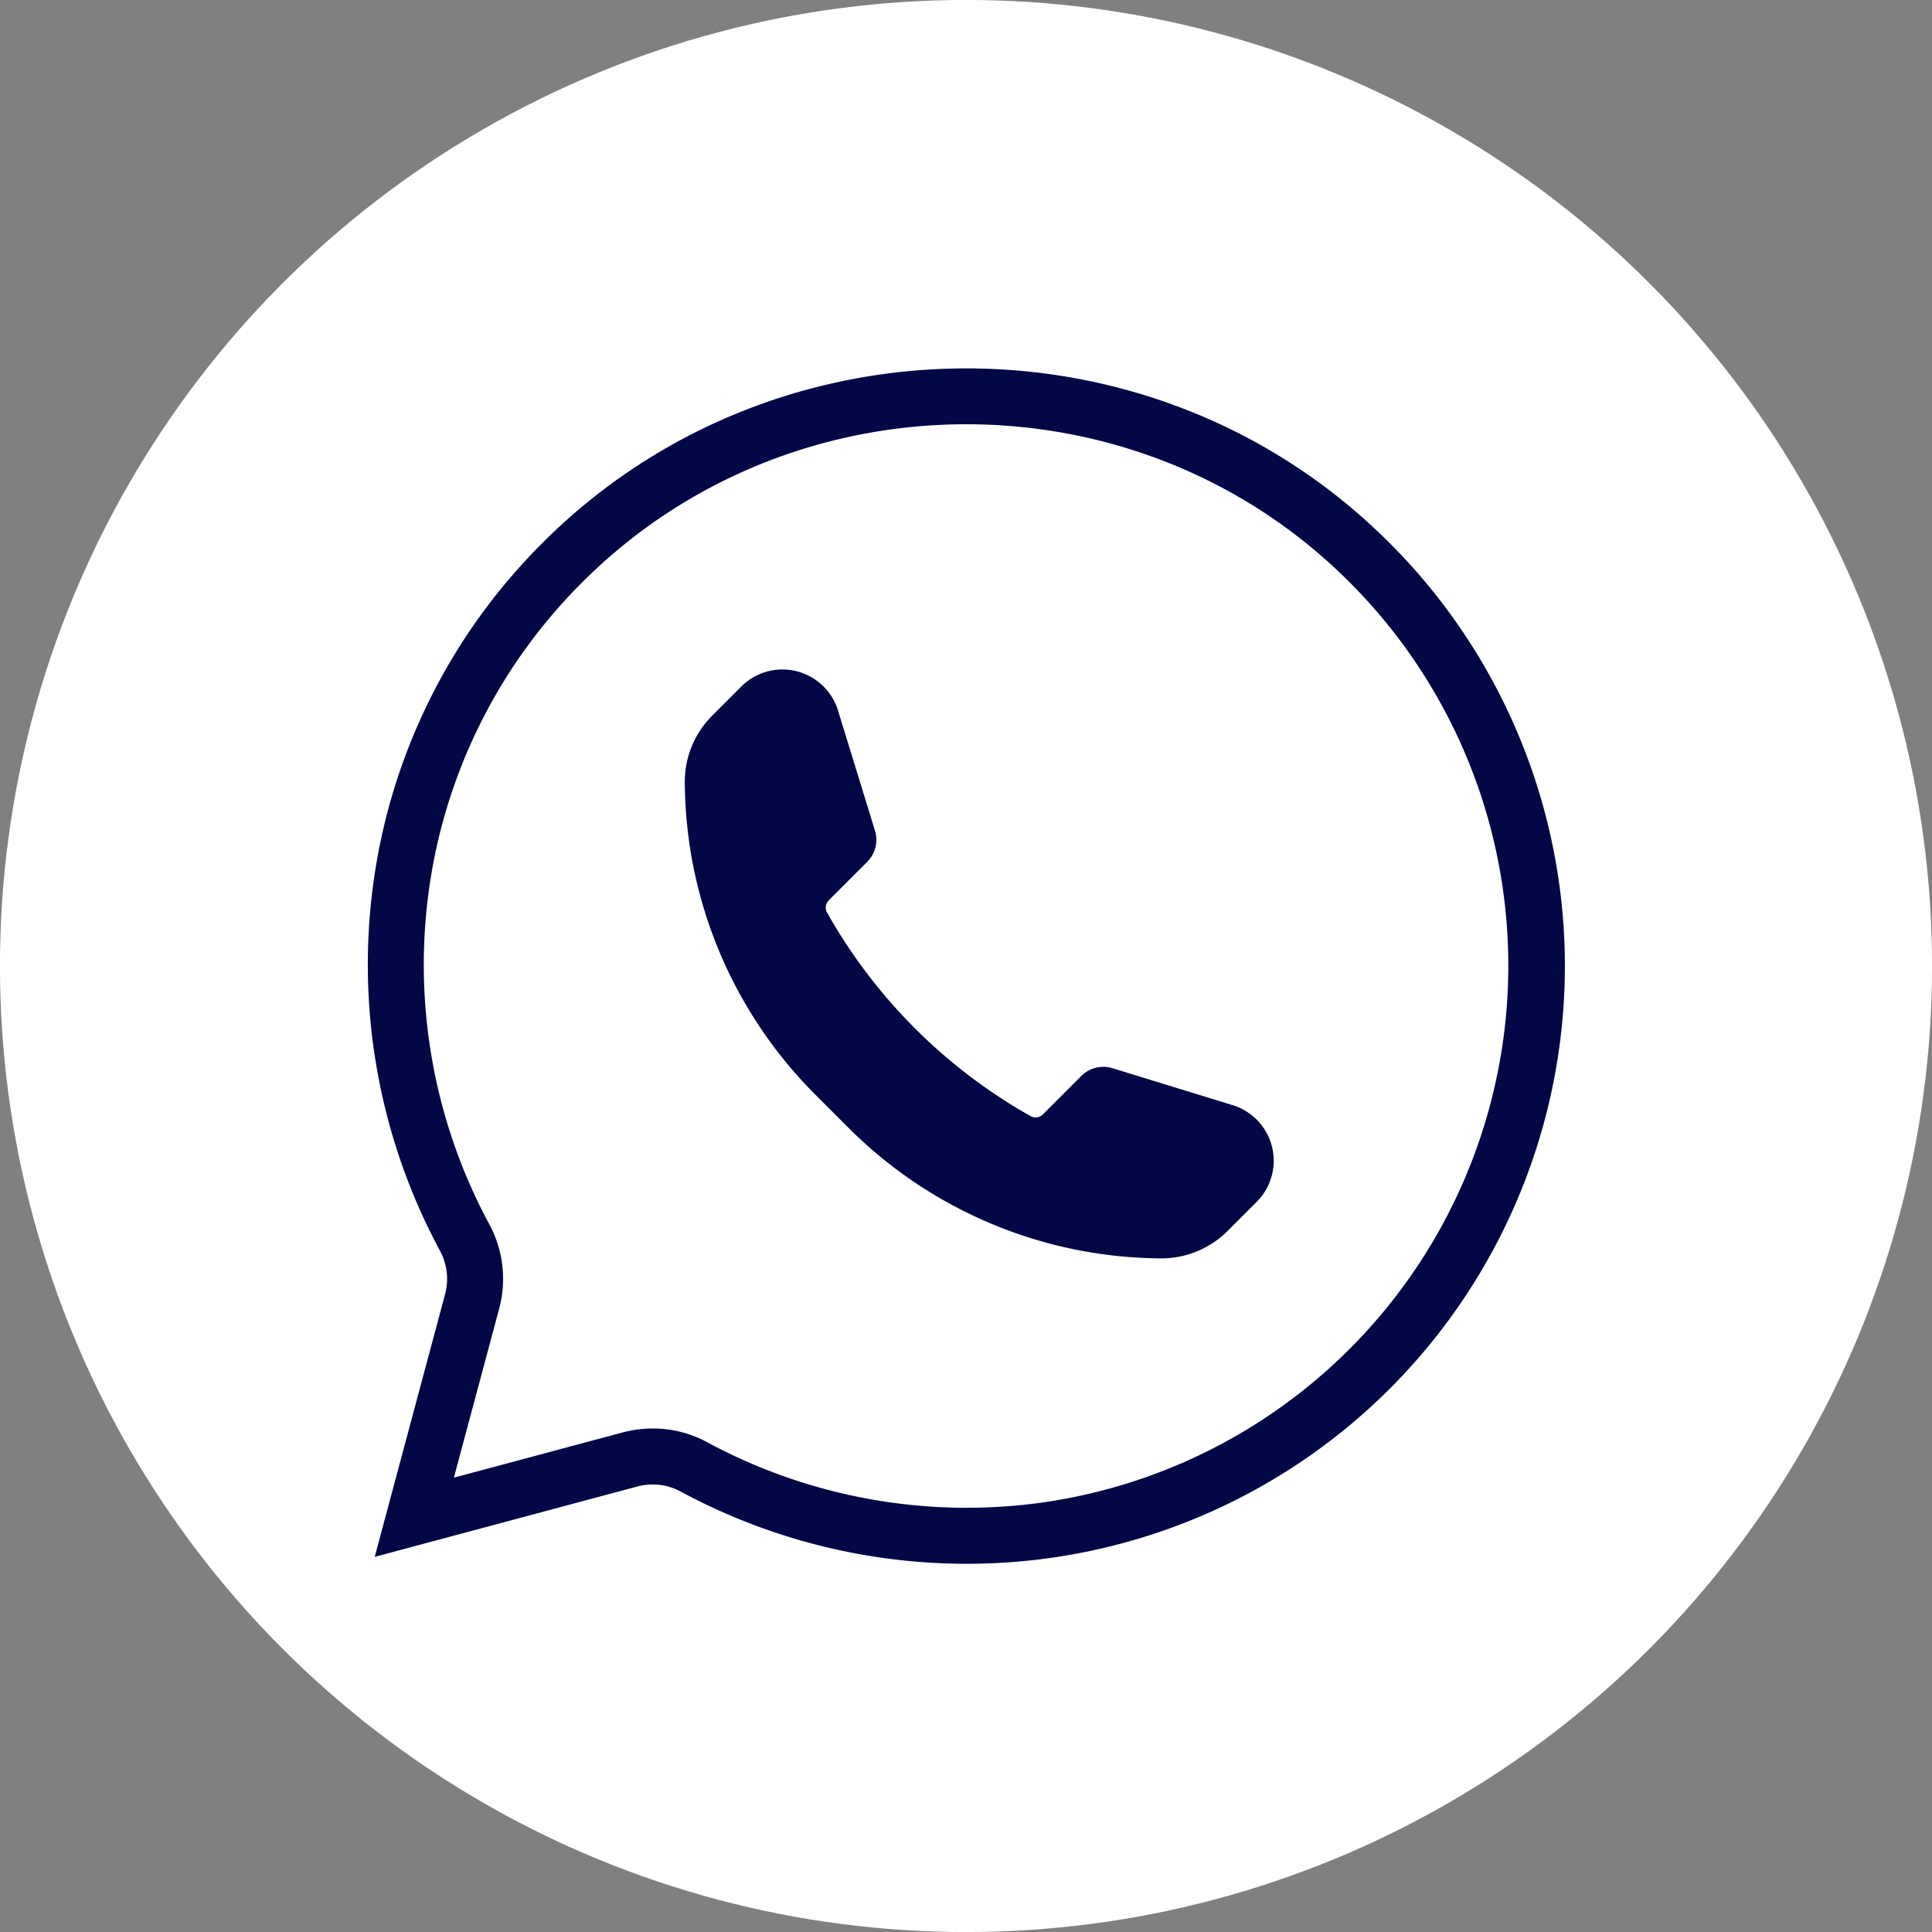
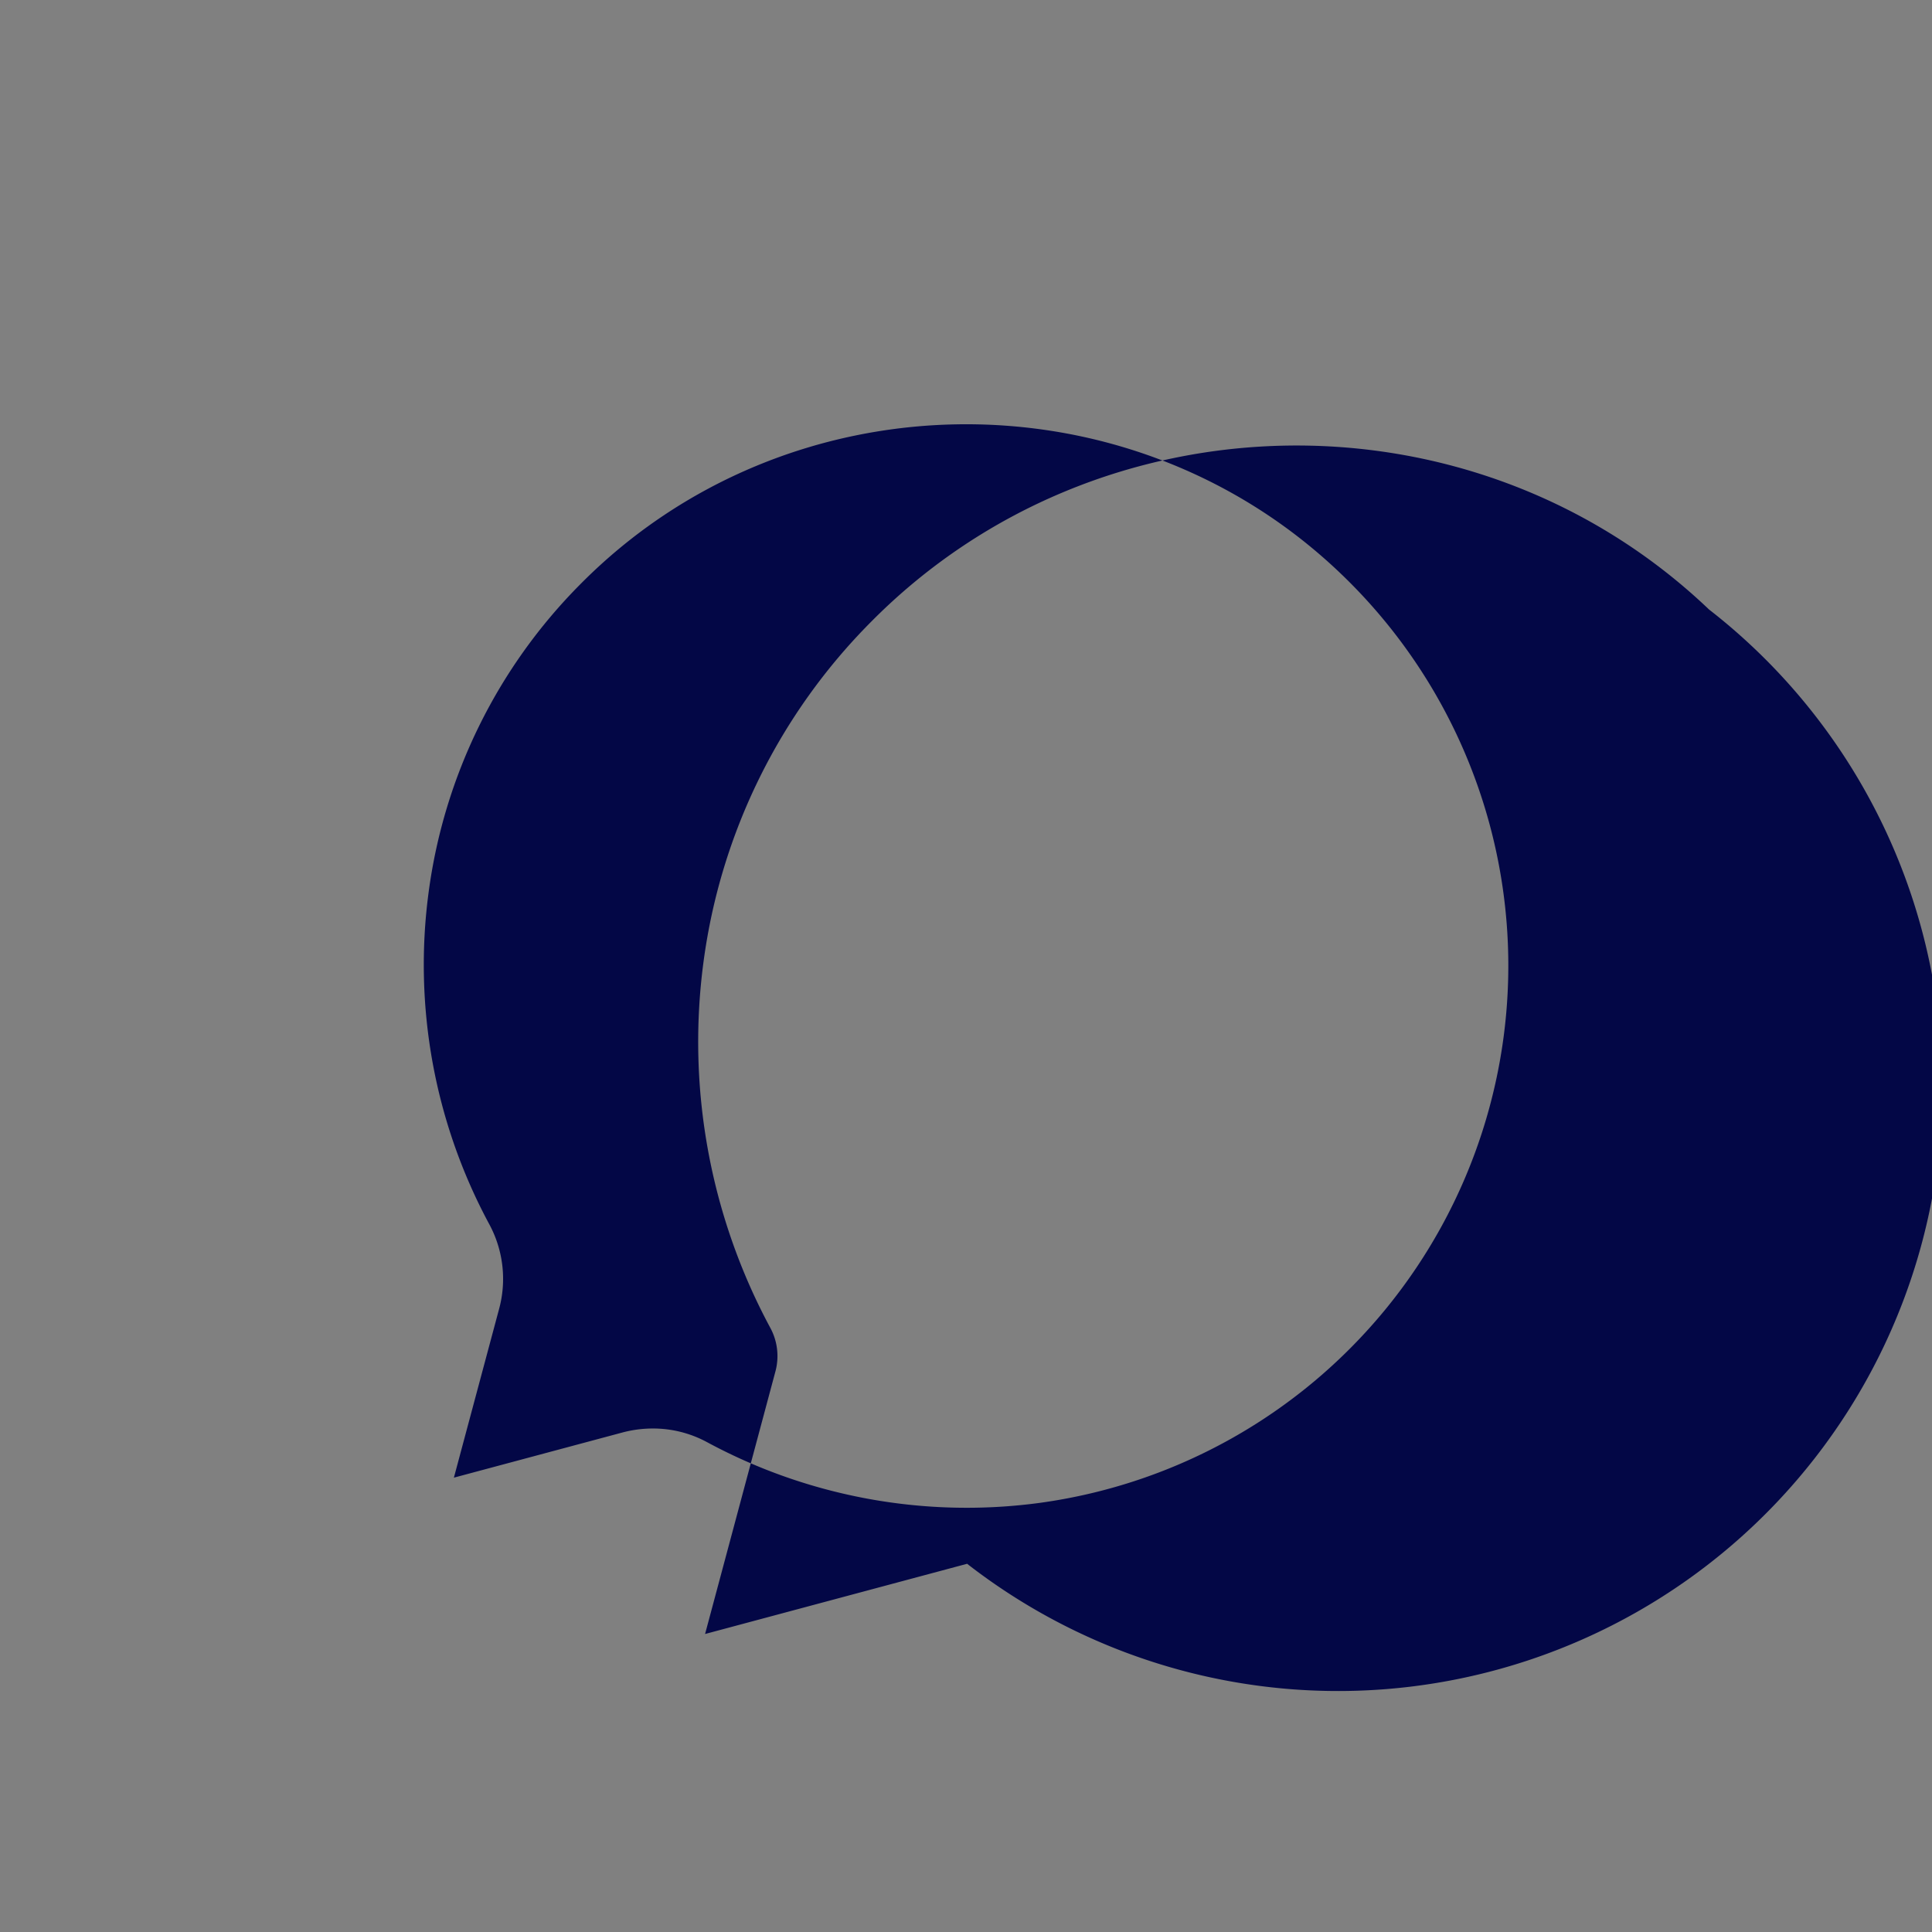
<svg xmlns="http://www.w3.org/2000/svg" data-name="Layer 1" fill="#000000" height="345" preserveAspectRatio="xMidYMid meet" version="1" viewBox="77.5 77.5 345.0 345.0" width="345" zoomAndPan="magnify">
  <rect x="77.5" y="77.5" width="345.0" height="345.0" fill="#808080" stroke="none" />
  <g id="change1_1">
-     <circle cx="250" cy="250" fill="#ffffff" r="172.508" />
-   </g>
+     </g>
  <g id="change2_1">
-     <path d="M296.7,297.324l5.209-5.209a10.383,10.383,0,0,0,2.933-8.831h0a10.381,10.381,0,0,0-7.223-8.433l-21.452-6.6a5.568,5.568,0,0,0-5.572,1.384l-6.869,6.869a1.837,1.837,0,0,1-2.2.3h0a95.576,95.576,0,0,1-36.332-36.331h0a1.838,1.838,0,0,1,.3-2.2l6.869-6.869a5.568,5.568,0,0,0,1.384-5.572l-6.6-21.452a10.381,10.381,0,0,0-8.433-7.223h0a10.383,10.383,0,0,0-8.831,2.933l-5.209,5.209a16.7,16.7,0,0,0-4.89,11.91h0a79.53,79.53,0,0,0,23.293,55.742l5.967,5.967a79.53,79.53,0,0,0,55.742,23.293h0A16.692,16.692,0,0,0,296.7,297.324Z" fill="#030746" />
-   </g>
+     </g>
  <g id="change2_2">
-     <path d="M250.2,356.747a107.626,107.626,0,0,1-51.178-12.914,10.563,10.563,0,0,0-7.816-.858l-46.794,12.538,12.538-46.794a10.579,10.579,0,0,0-.859-7.822,107.716,107.716,0,0,1-11.967-65.337,105.844,105.844,0,0,1,29.917-60.779c40.687-41.113,107.818-42.107,149.651-2.213A106.758,106.758,0,0,1,250.2,356.747ZM194.09,332.589a20.271,20.271,0,0,1,9.7,2.457,97.629,97.629,0,0,0,59.469,10.813A96.843,96.843,0,0,0,316.787,179.8c-37.913-36.157-98.76-35.254-135.641,2.011a95.913,95.913,0,0,0-27.114,55.08,97.639,97.639,0,0,0,10.843,59.229,20.537,20.537,0,0,1,1.732,15.183l-8.055,30.064,30.063-8.056A21.185,21.185,0,0,1,194.09,332.589Z" fill="#030746" />
+     <path d="M250.2,356.747l-46.794,12.538,12.538-46.794a10.579,10.579,0,0,0-.859-7.822,107.716,107.716,0,0,1-11.967-65.337,105.844,105.844,0,0,1,29.917-60.779c40.687-41.113,107.818-42.107,149.651-2.213A106.758,106.758,0,0,1,250.2,356.747ZM194.09,332.589a20.271,20.271,0,0,1,9.7,2.457,97.629,97.629,0,0,0,59.469,10.813A96.843,96.843,0,0,0,316.787,179.8c-37.913-36.157-98.76-35.254-135.641,2.011a95.913,95.913,0,0,0-27.114,55.08,97.639,97.639,0,0,0,10.843,59.229,20.537,20.537,0,0,1,1.732,15.183l-8.055,30.064,30.063-8.056A21.185,21.185,0,0,1,194.09,332.589Z" fill="#030746" />
  </g>
</svg>